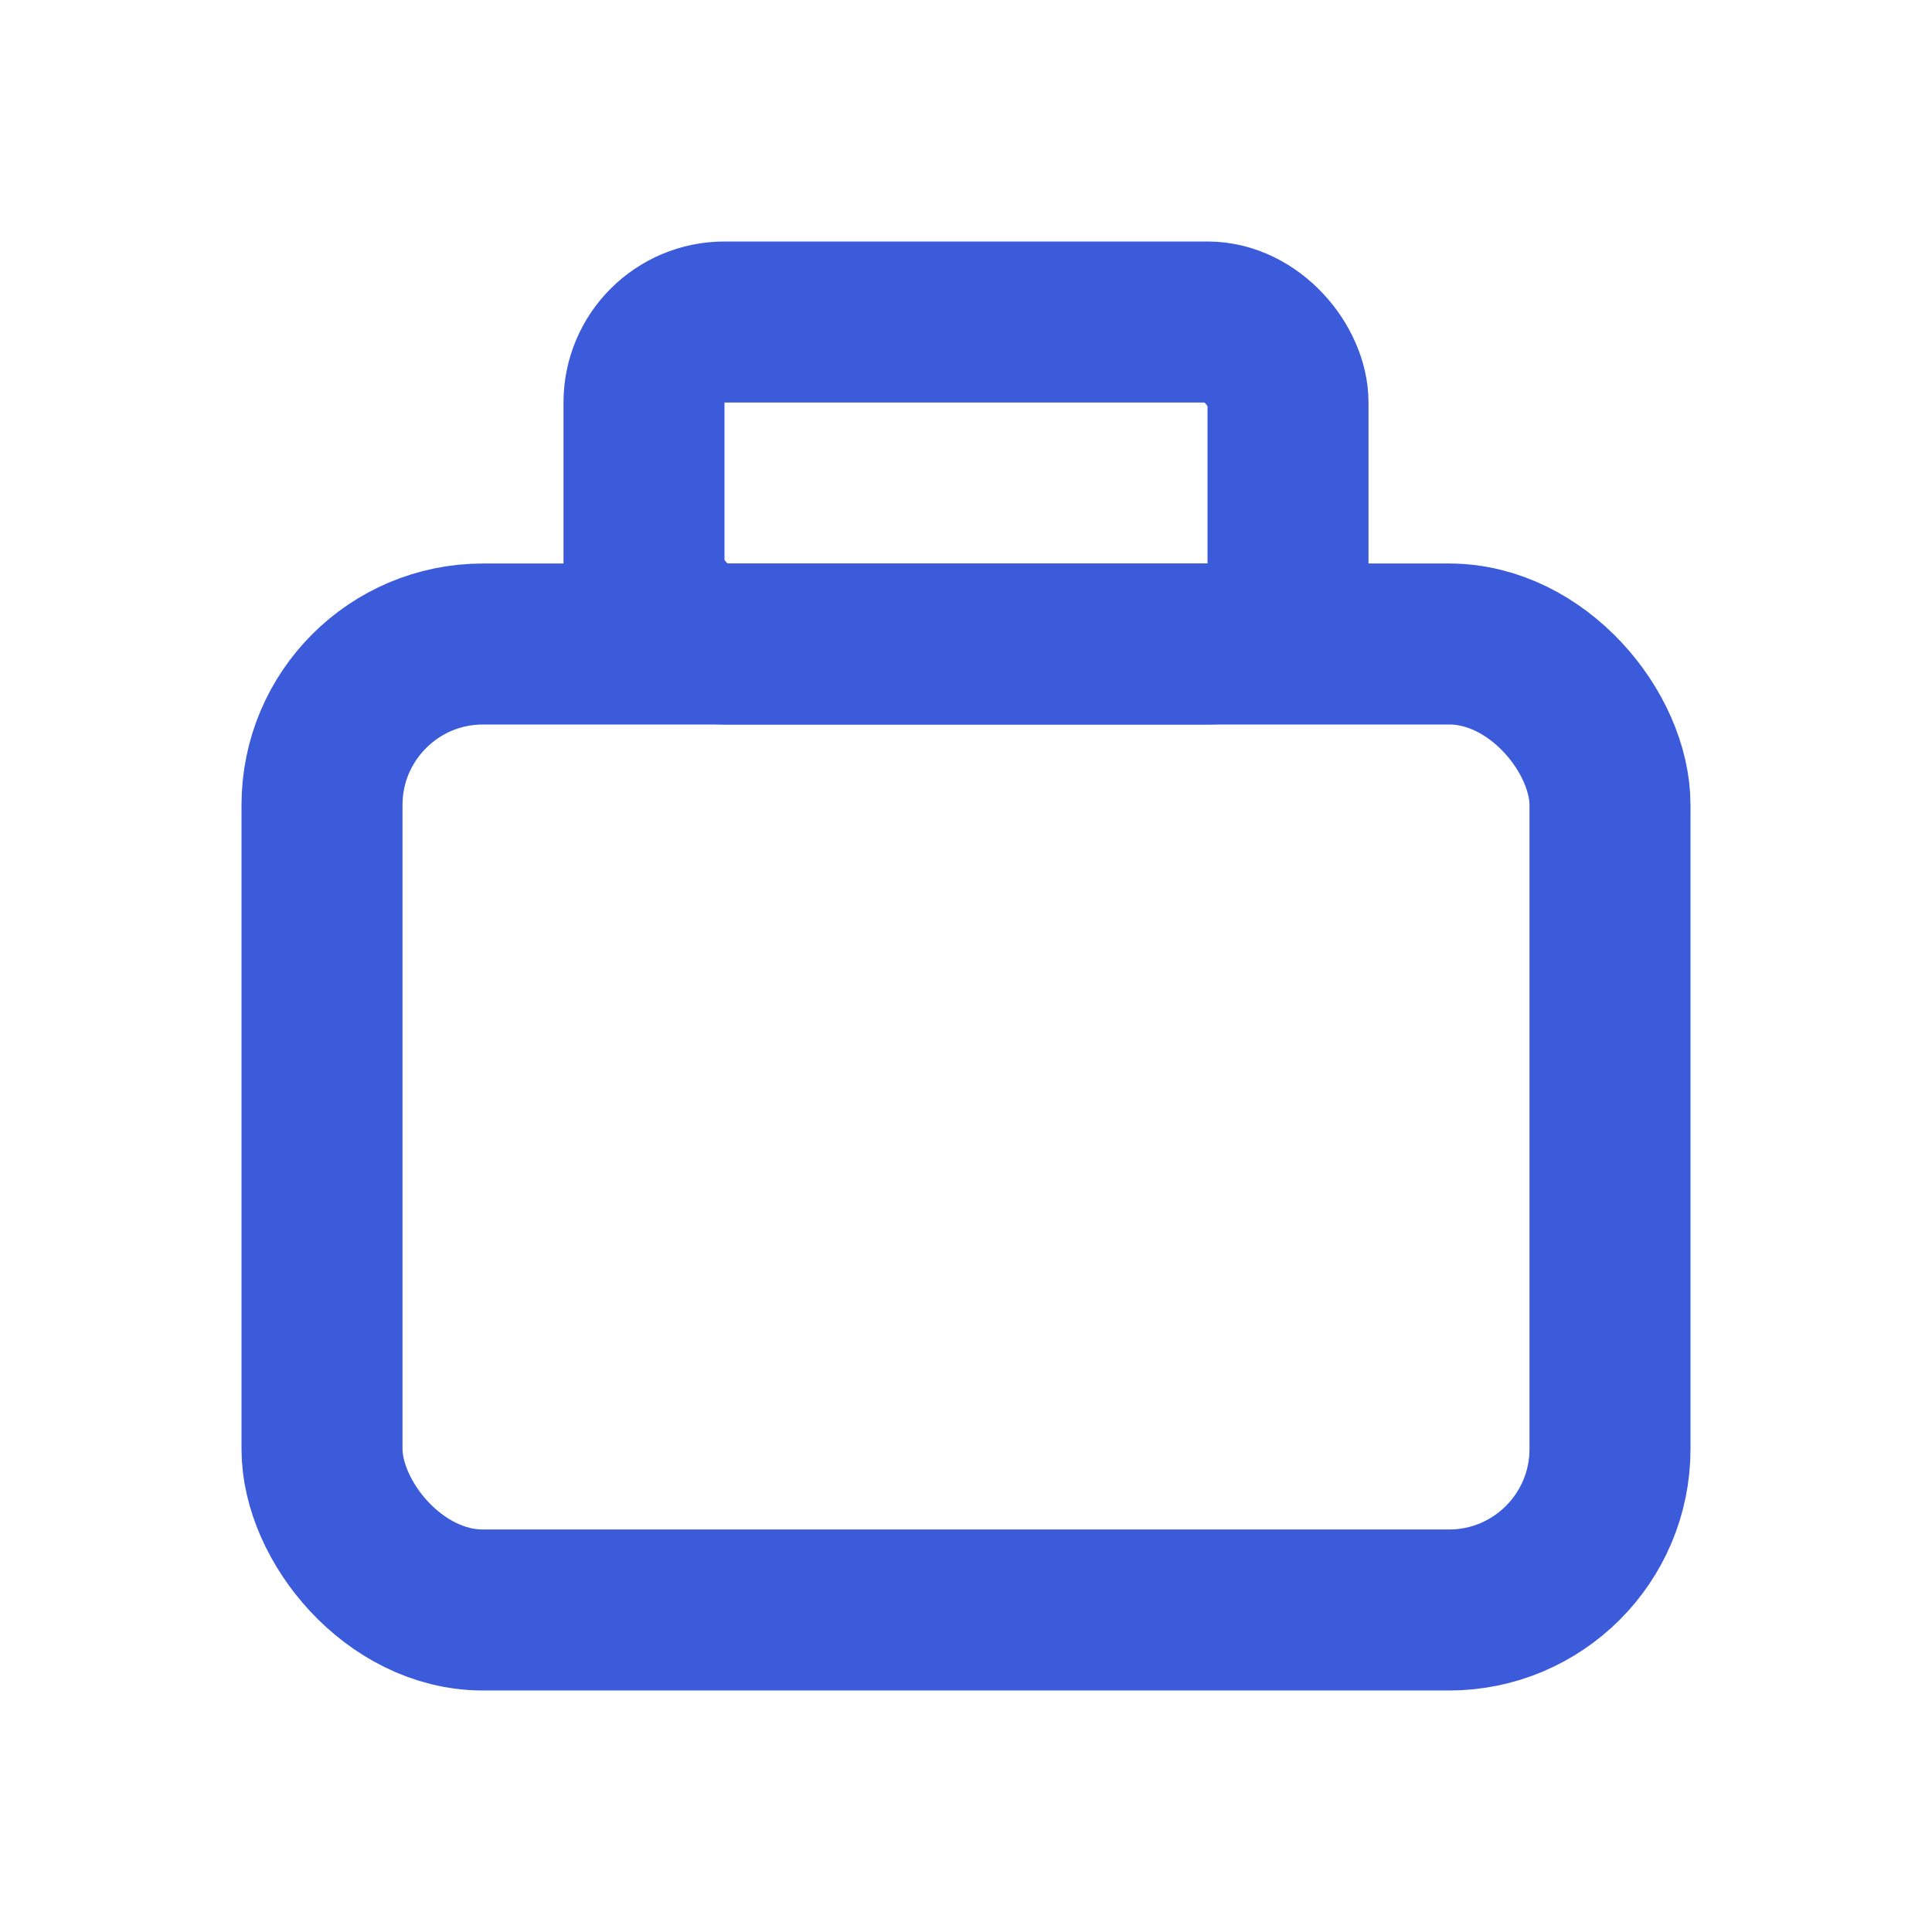
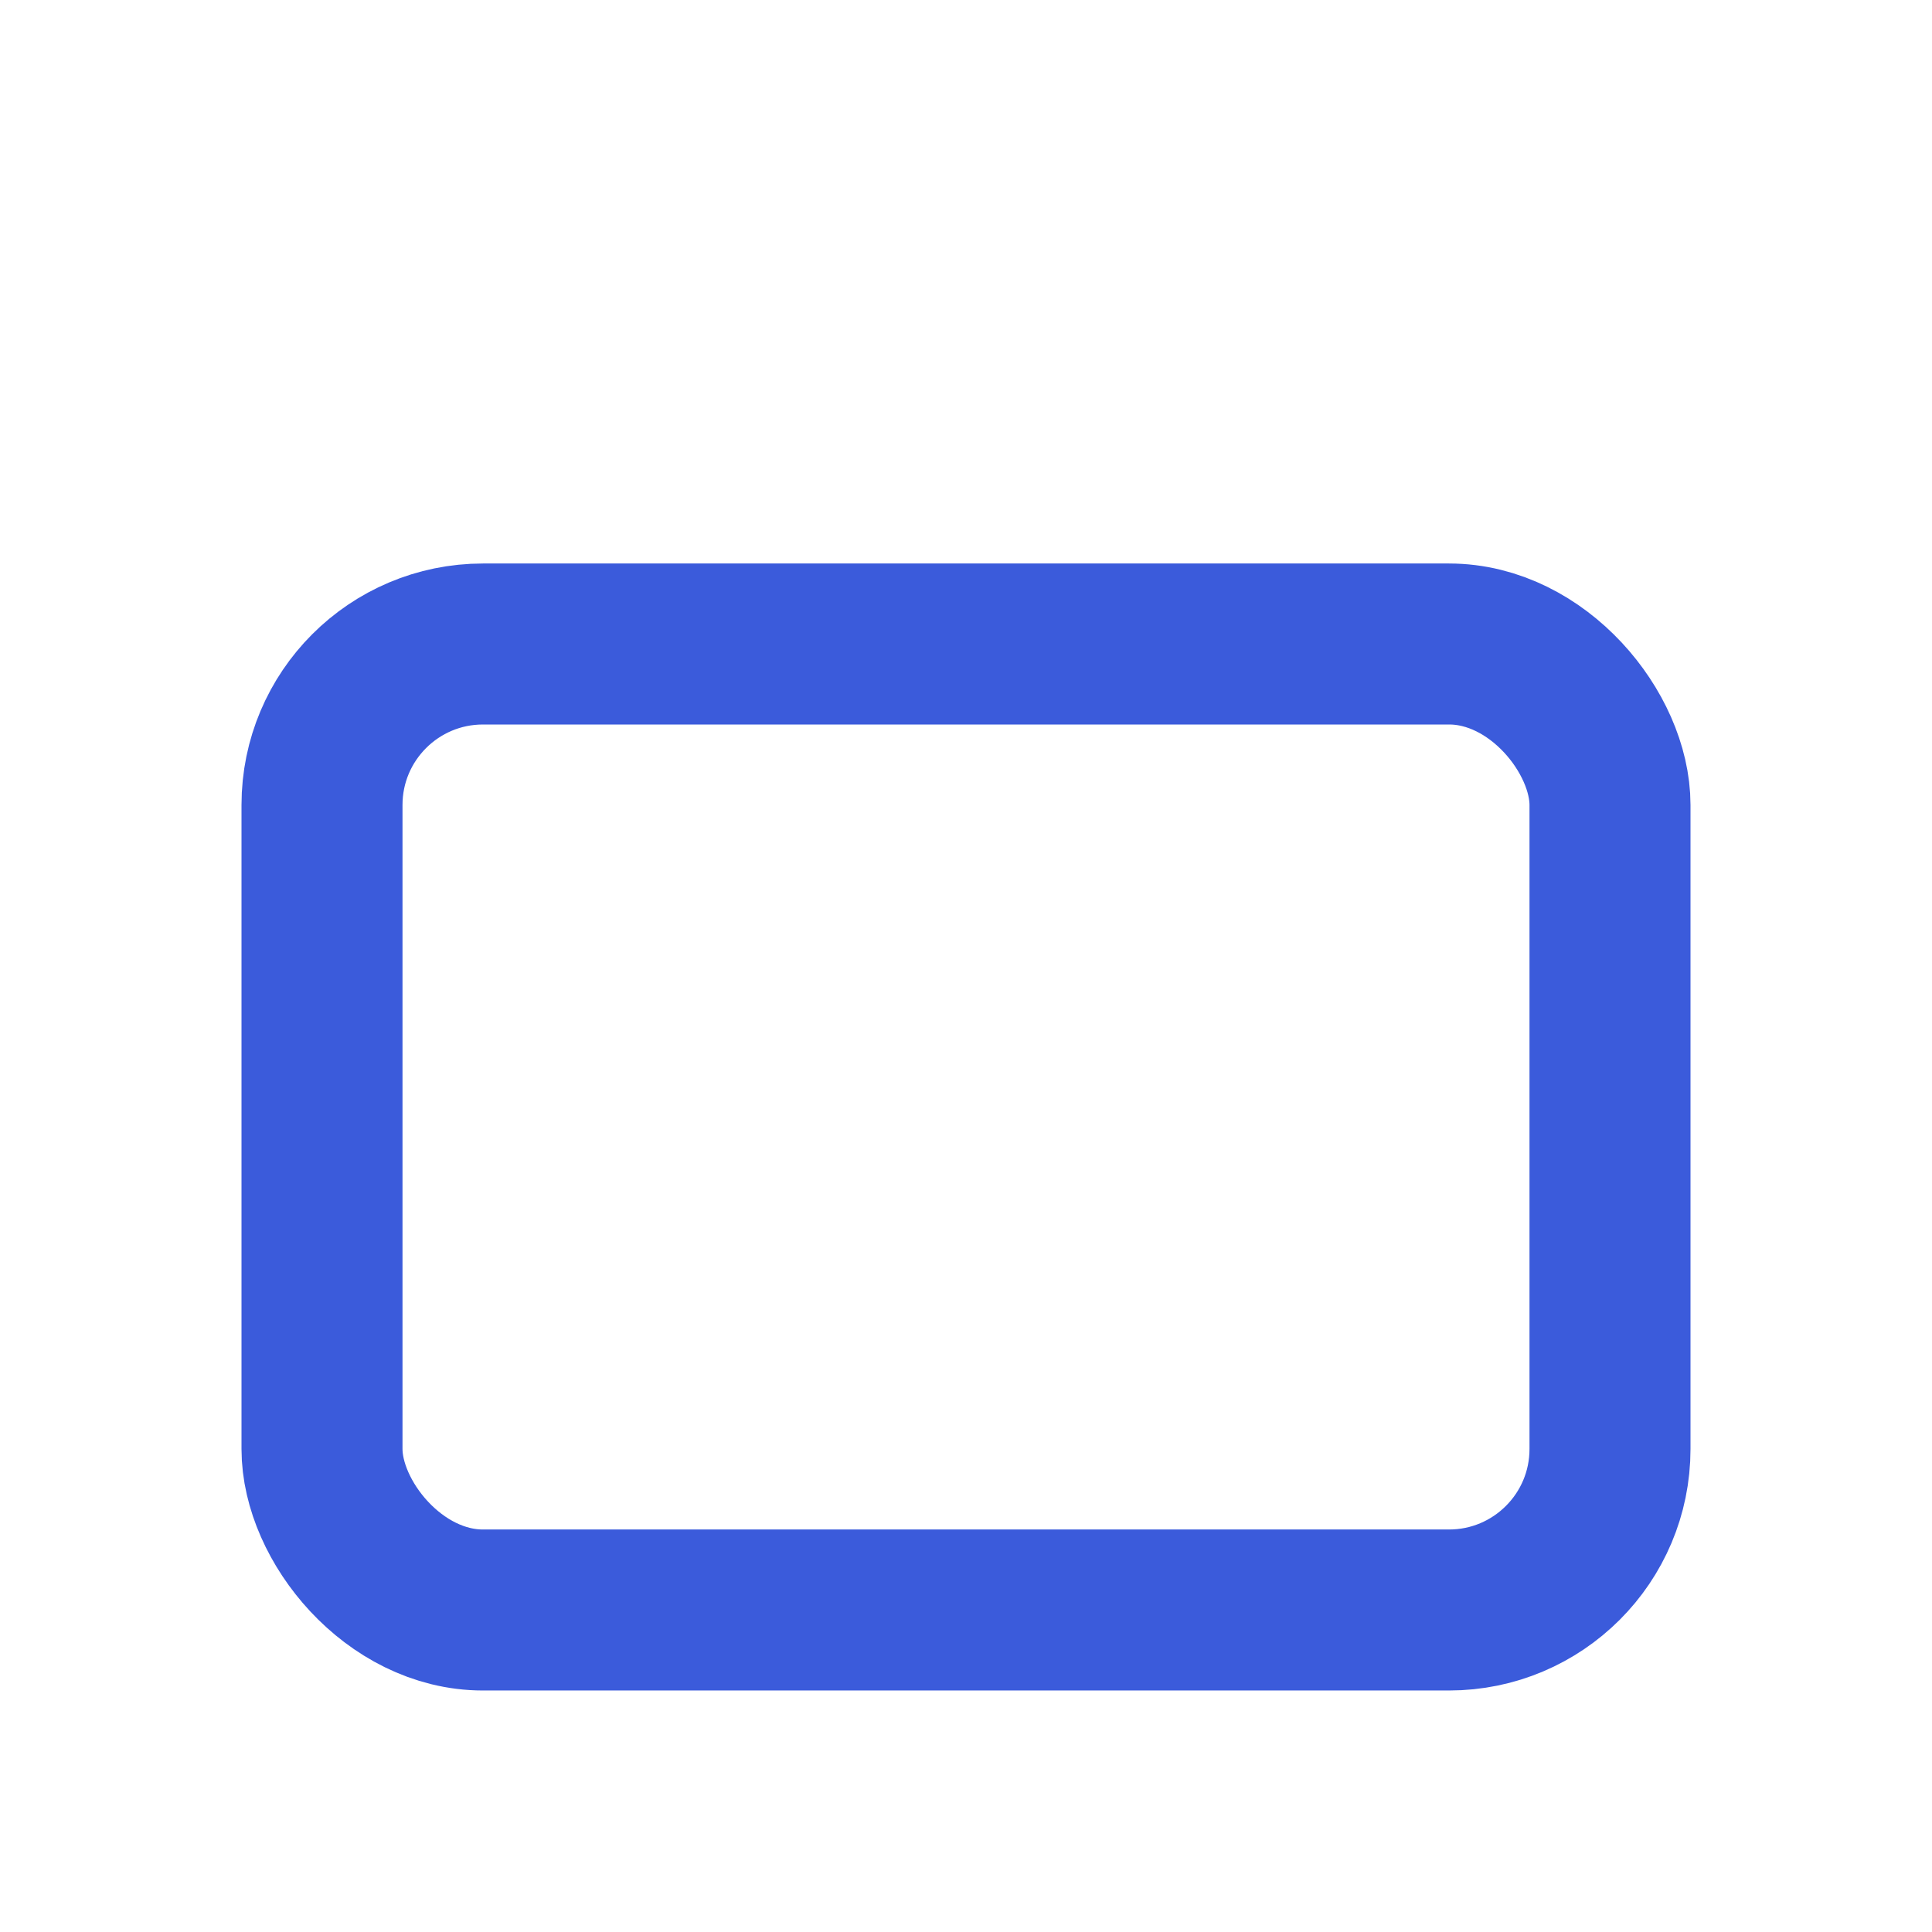
<svg xmlns="http://www.w3.org/2000/svg" width="48" height="48" viewBox="0 0 24 24" fill="none">
  <rect x="4" y="8" width="16" height="12" rx="2" stroke="#3b5bdb" stroke-width="2" />
-   <rect x="8" y="4" width="8" height="4" rx="1" stroke="#3b5bdb" stroke-width="2" />
</svg>